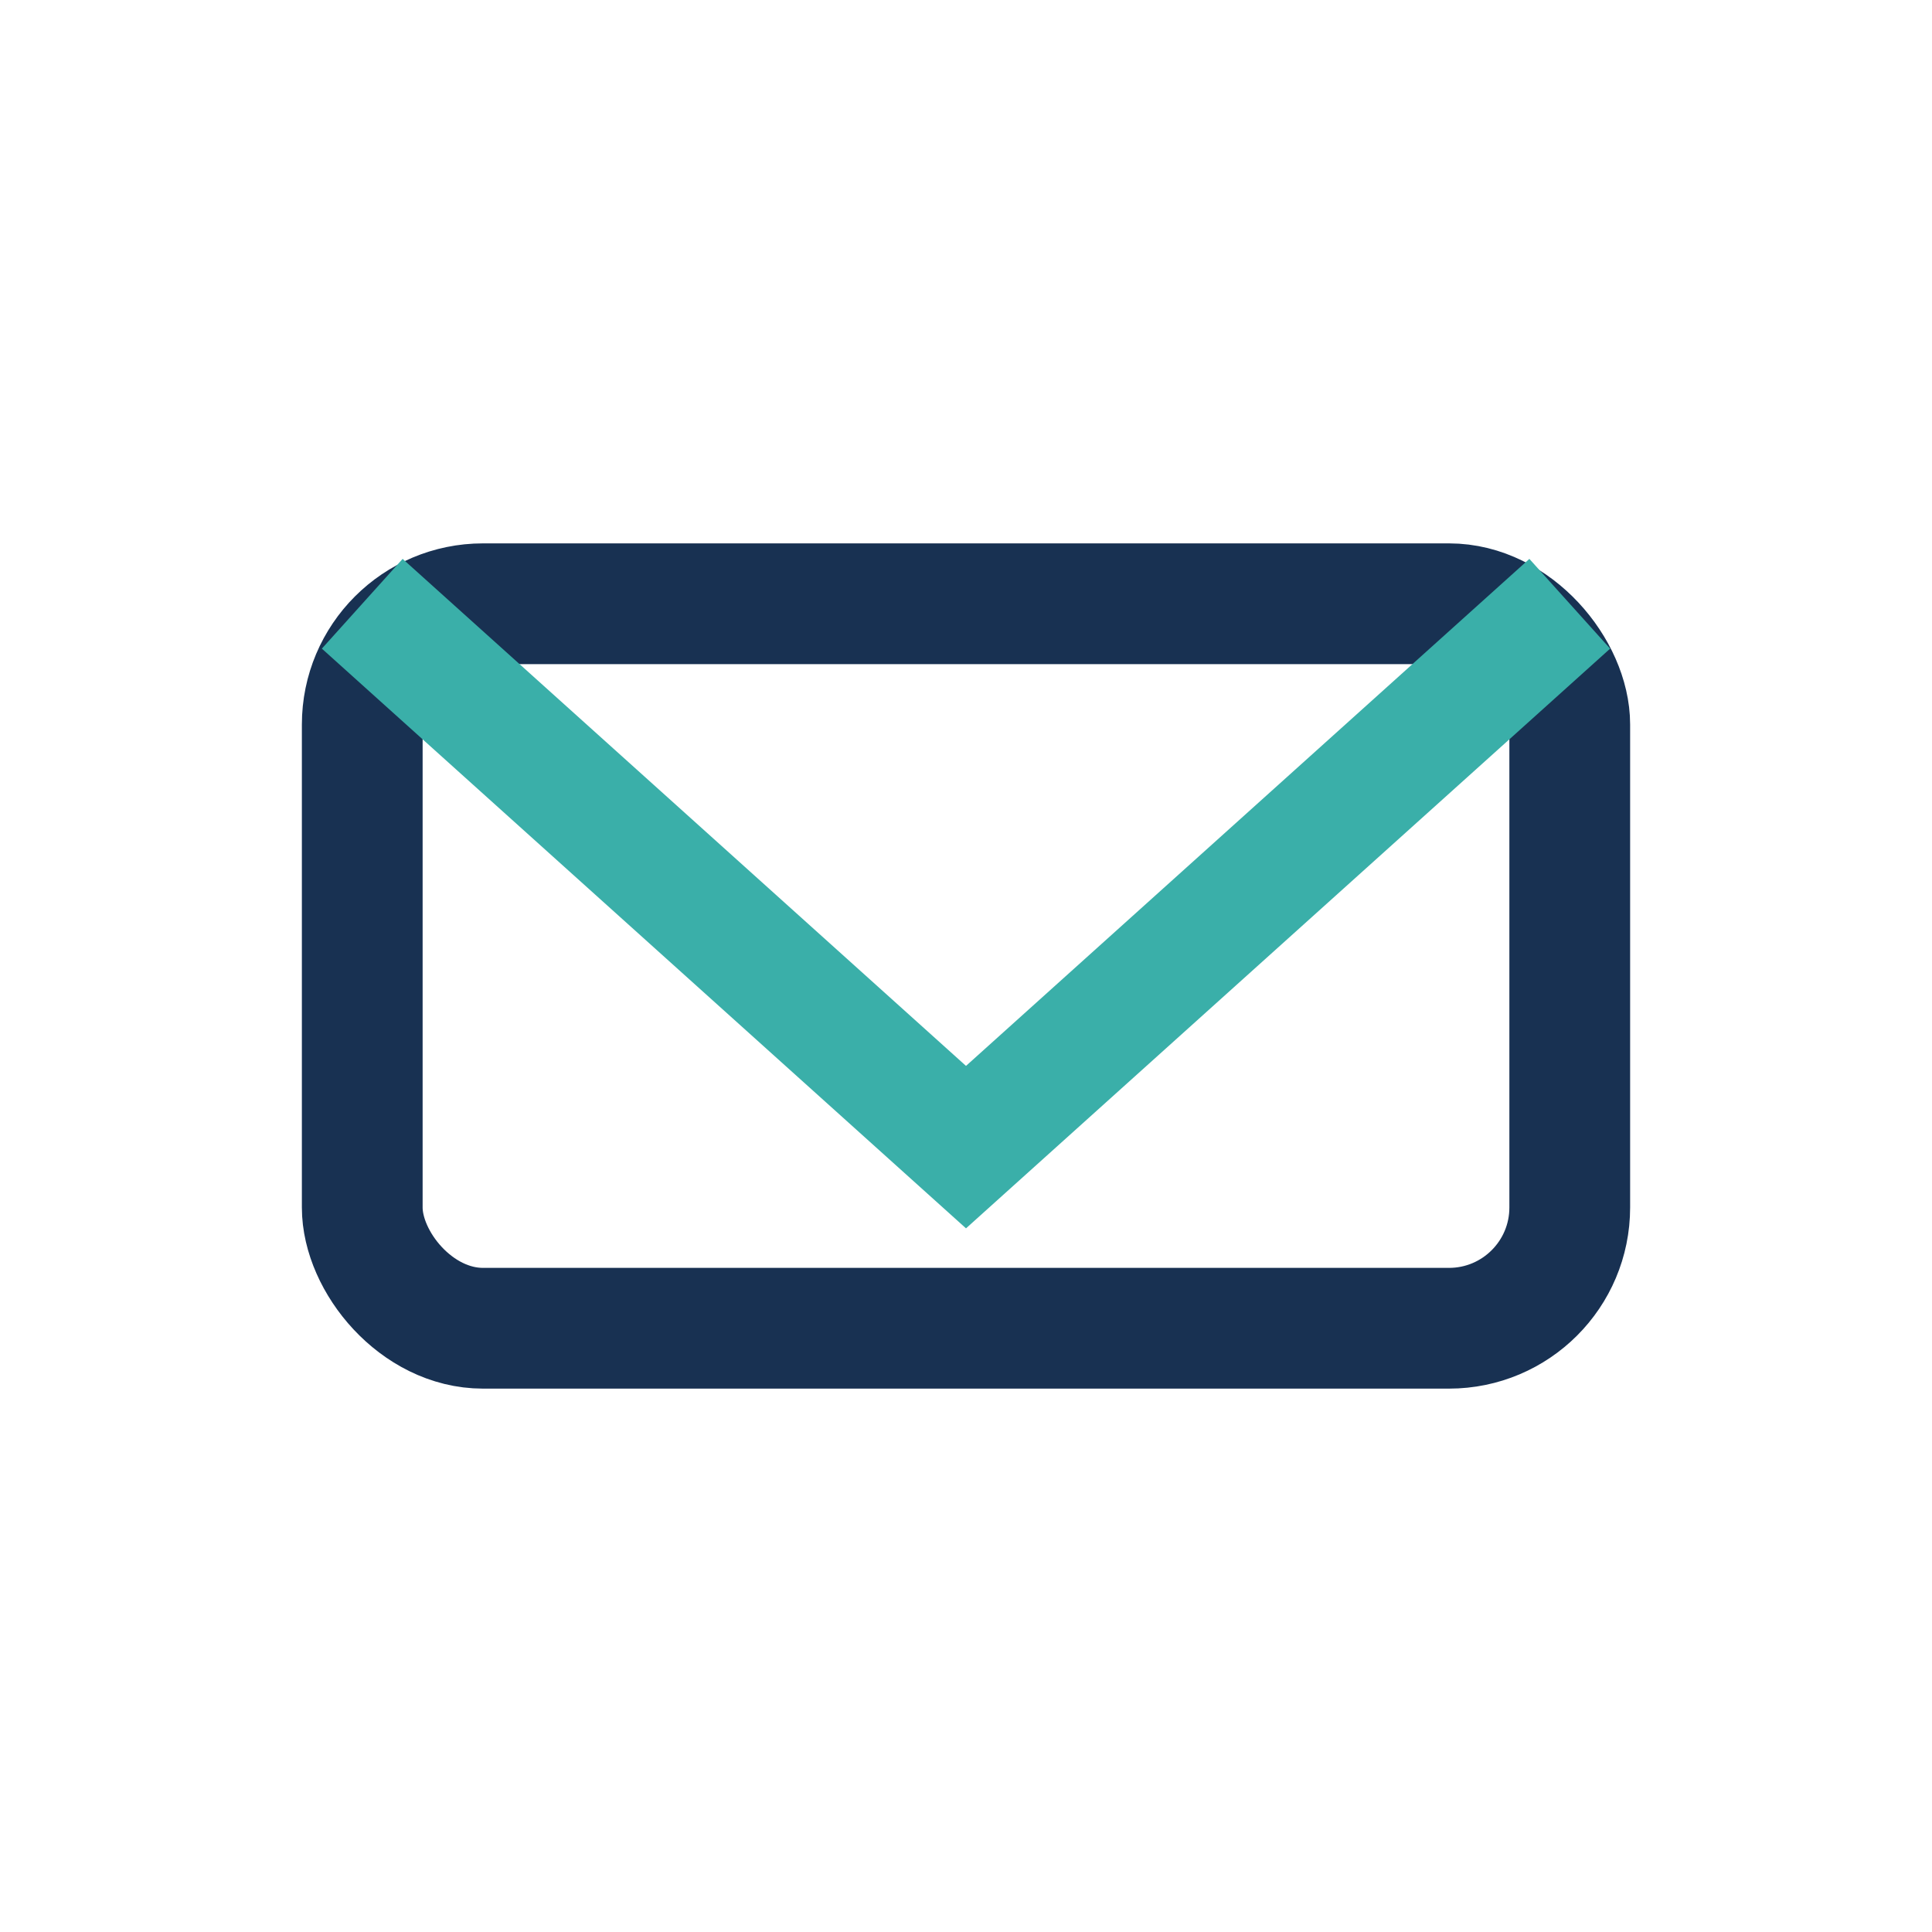
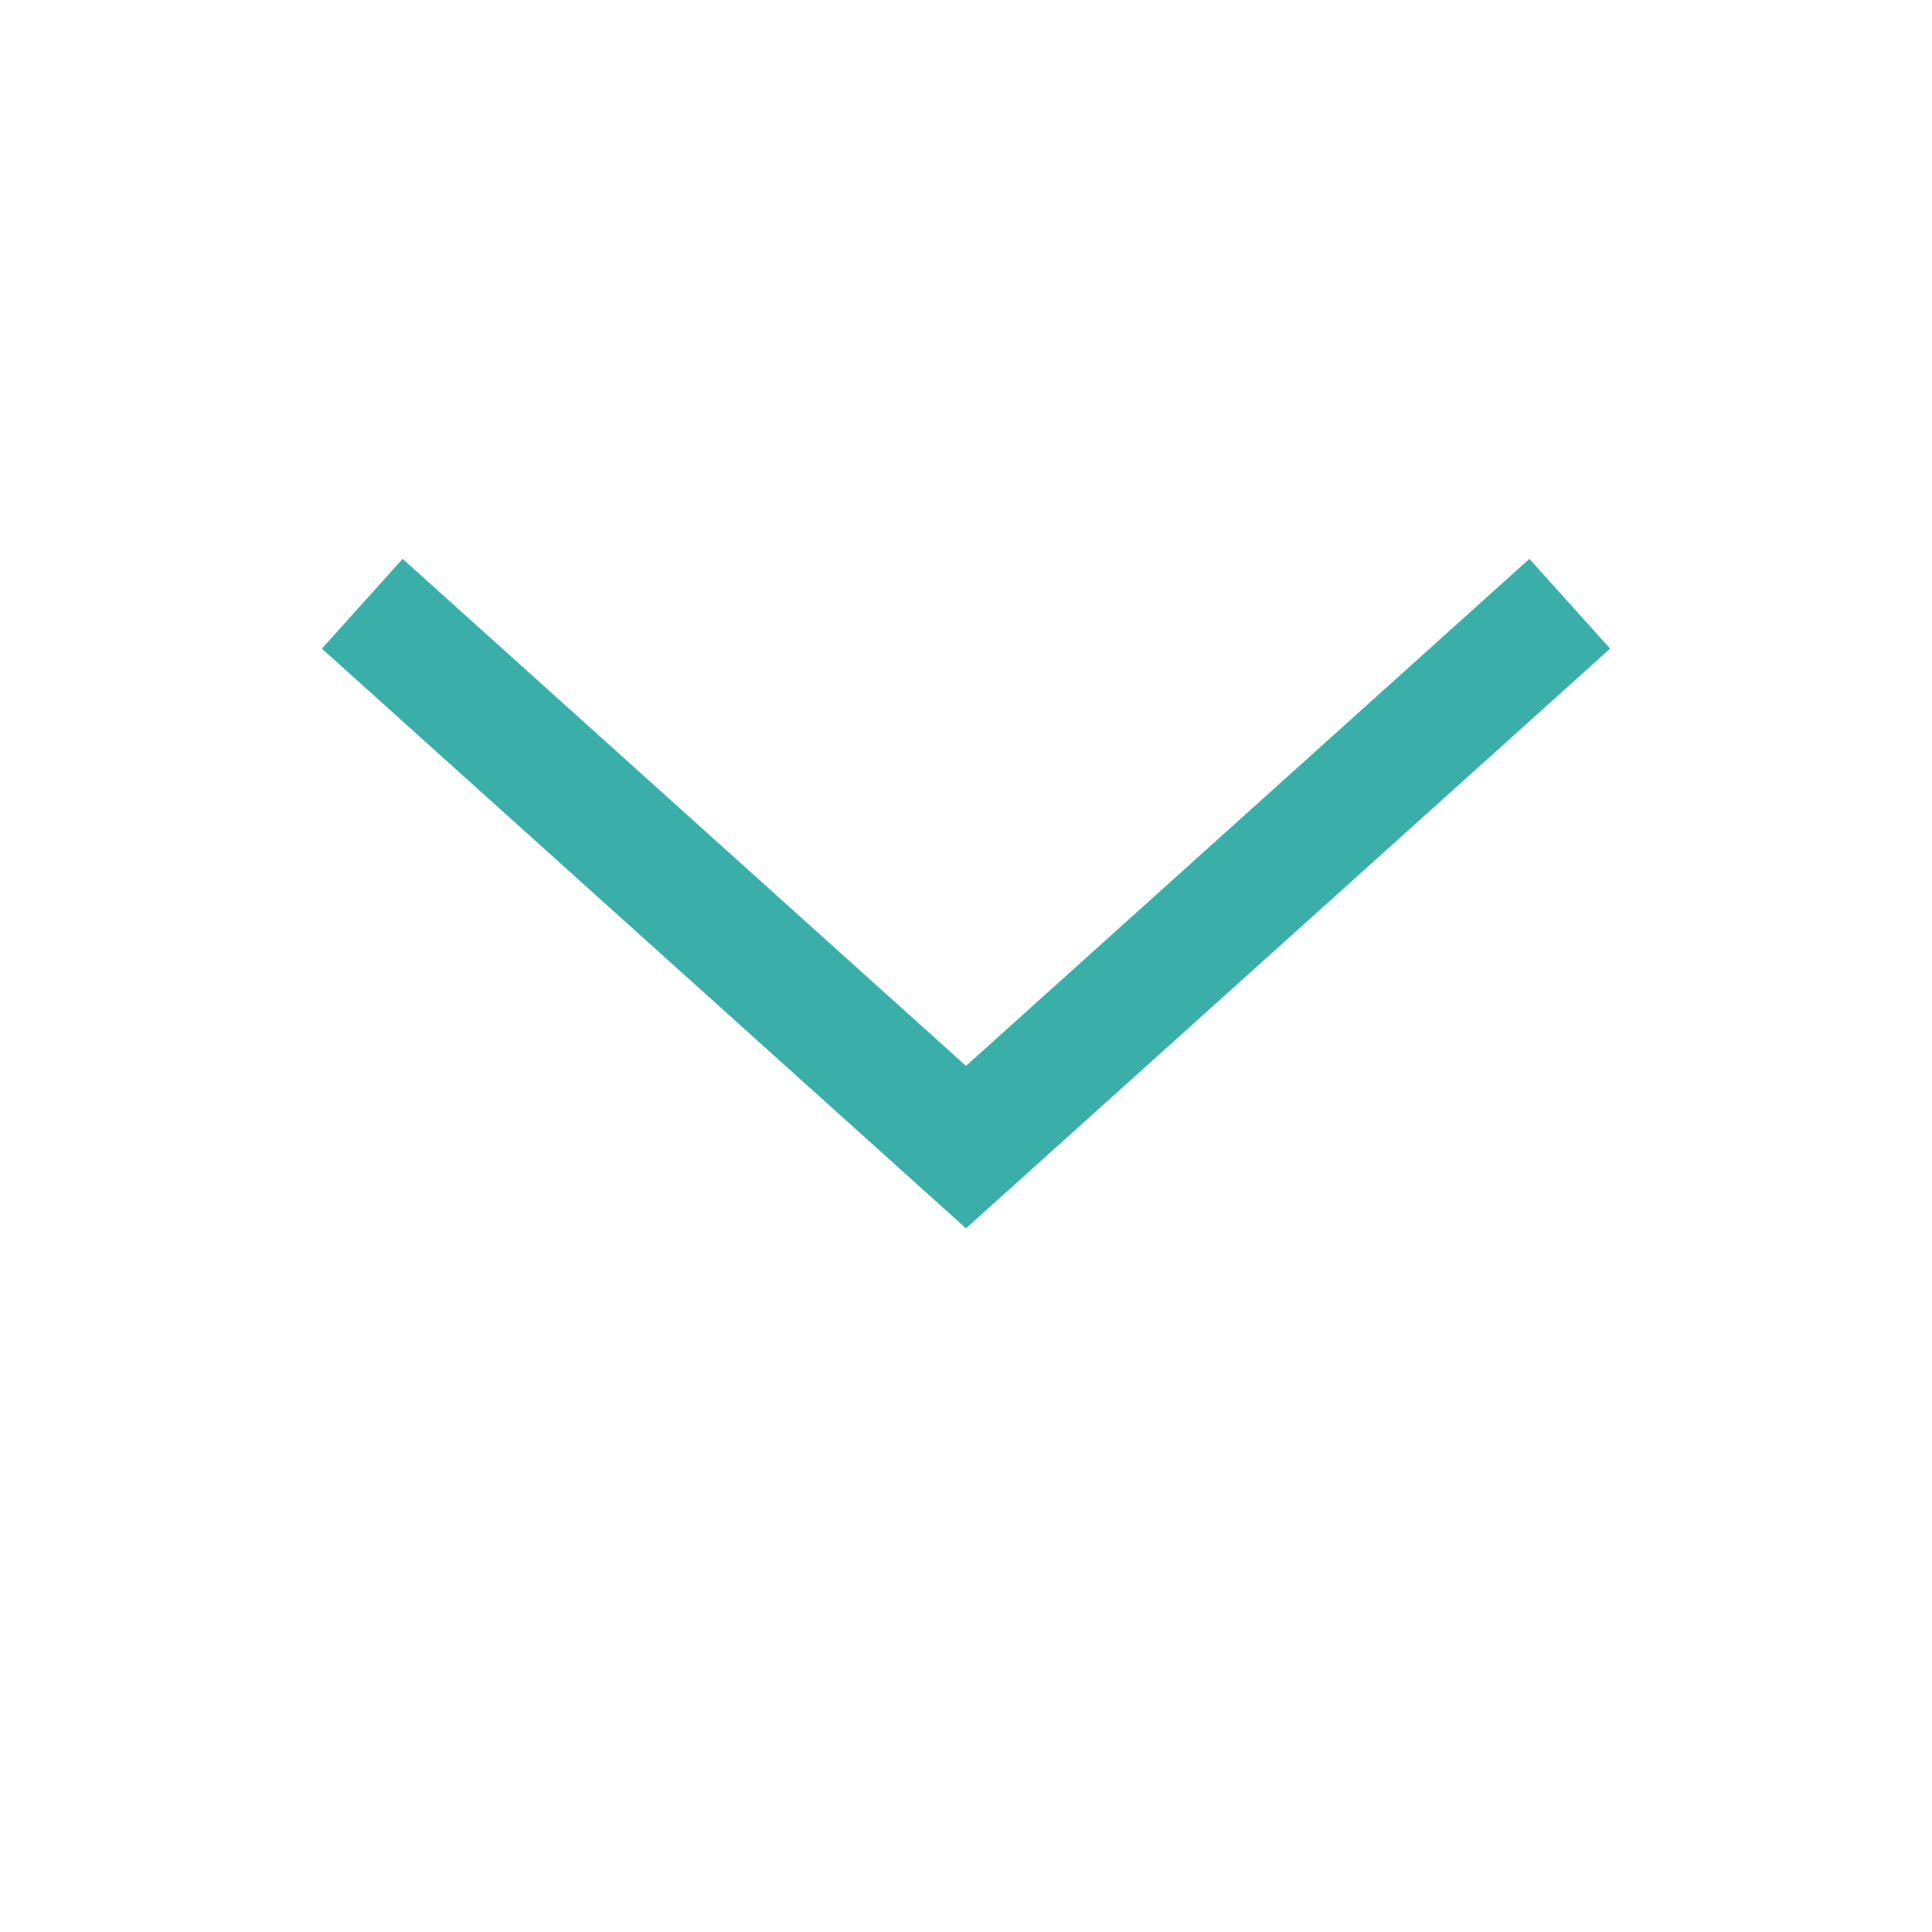
<svg xmlns="http://www.w3.org/2000/svg" width="32" height="32" viewBox="0 0 32 32">
-   <rect x="6" y="10" width="20" height="12" rx="2" fill="none" stroke="#183152" stroke-width="2" />
  <path d="M6 10l10 9 10-9" fill="none" stroke="#3AAFA9" stroke-width="2" />
</svg>